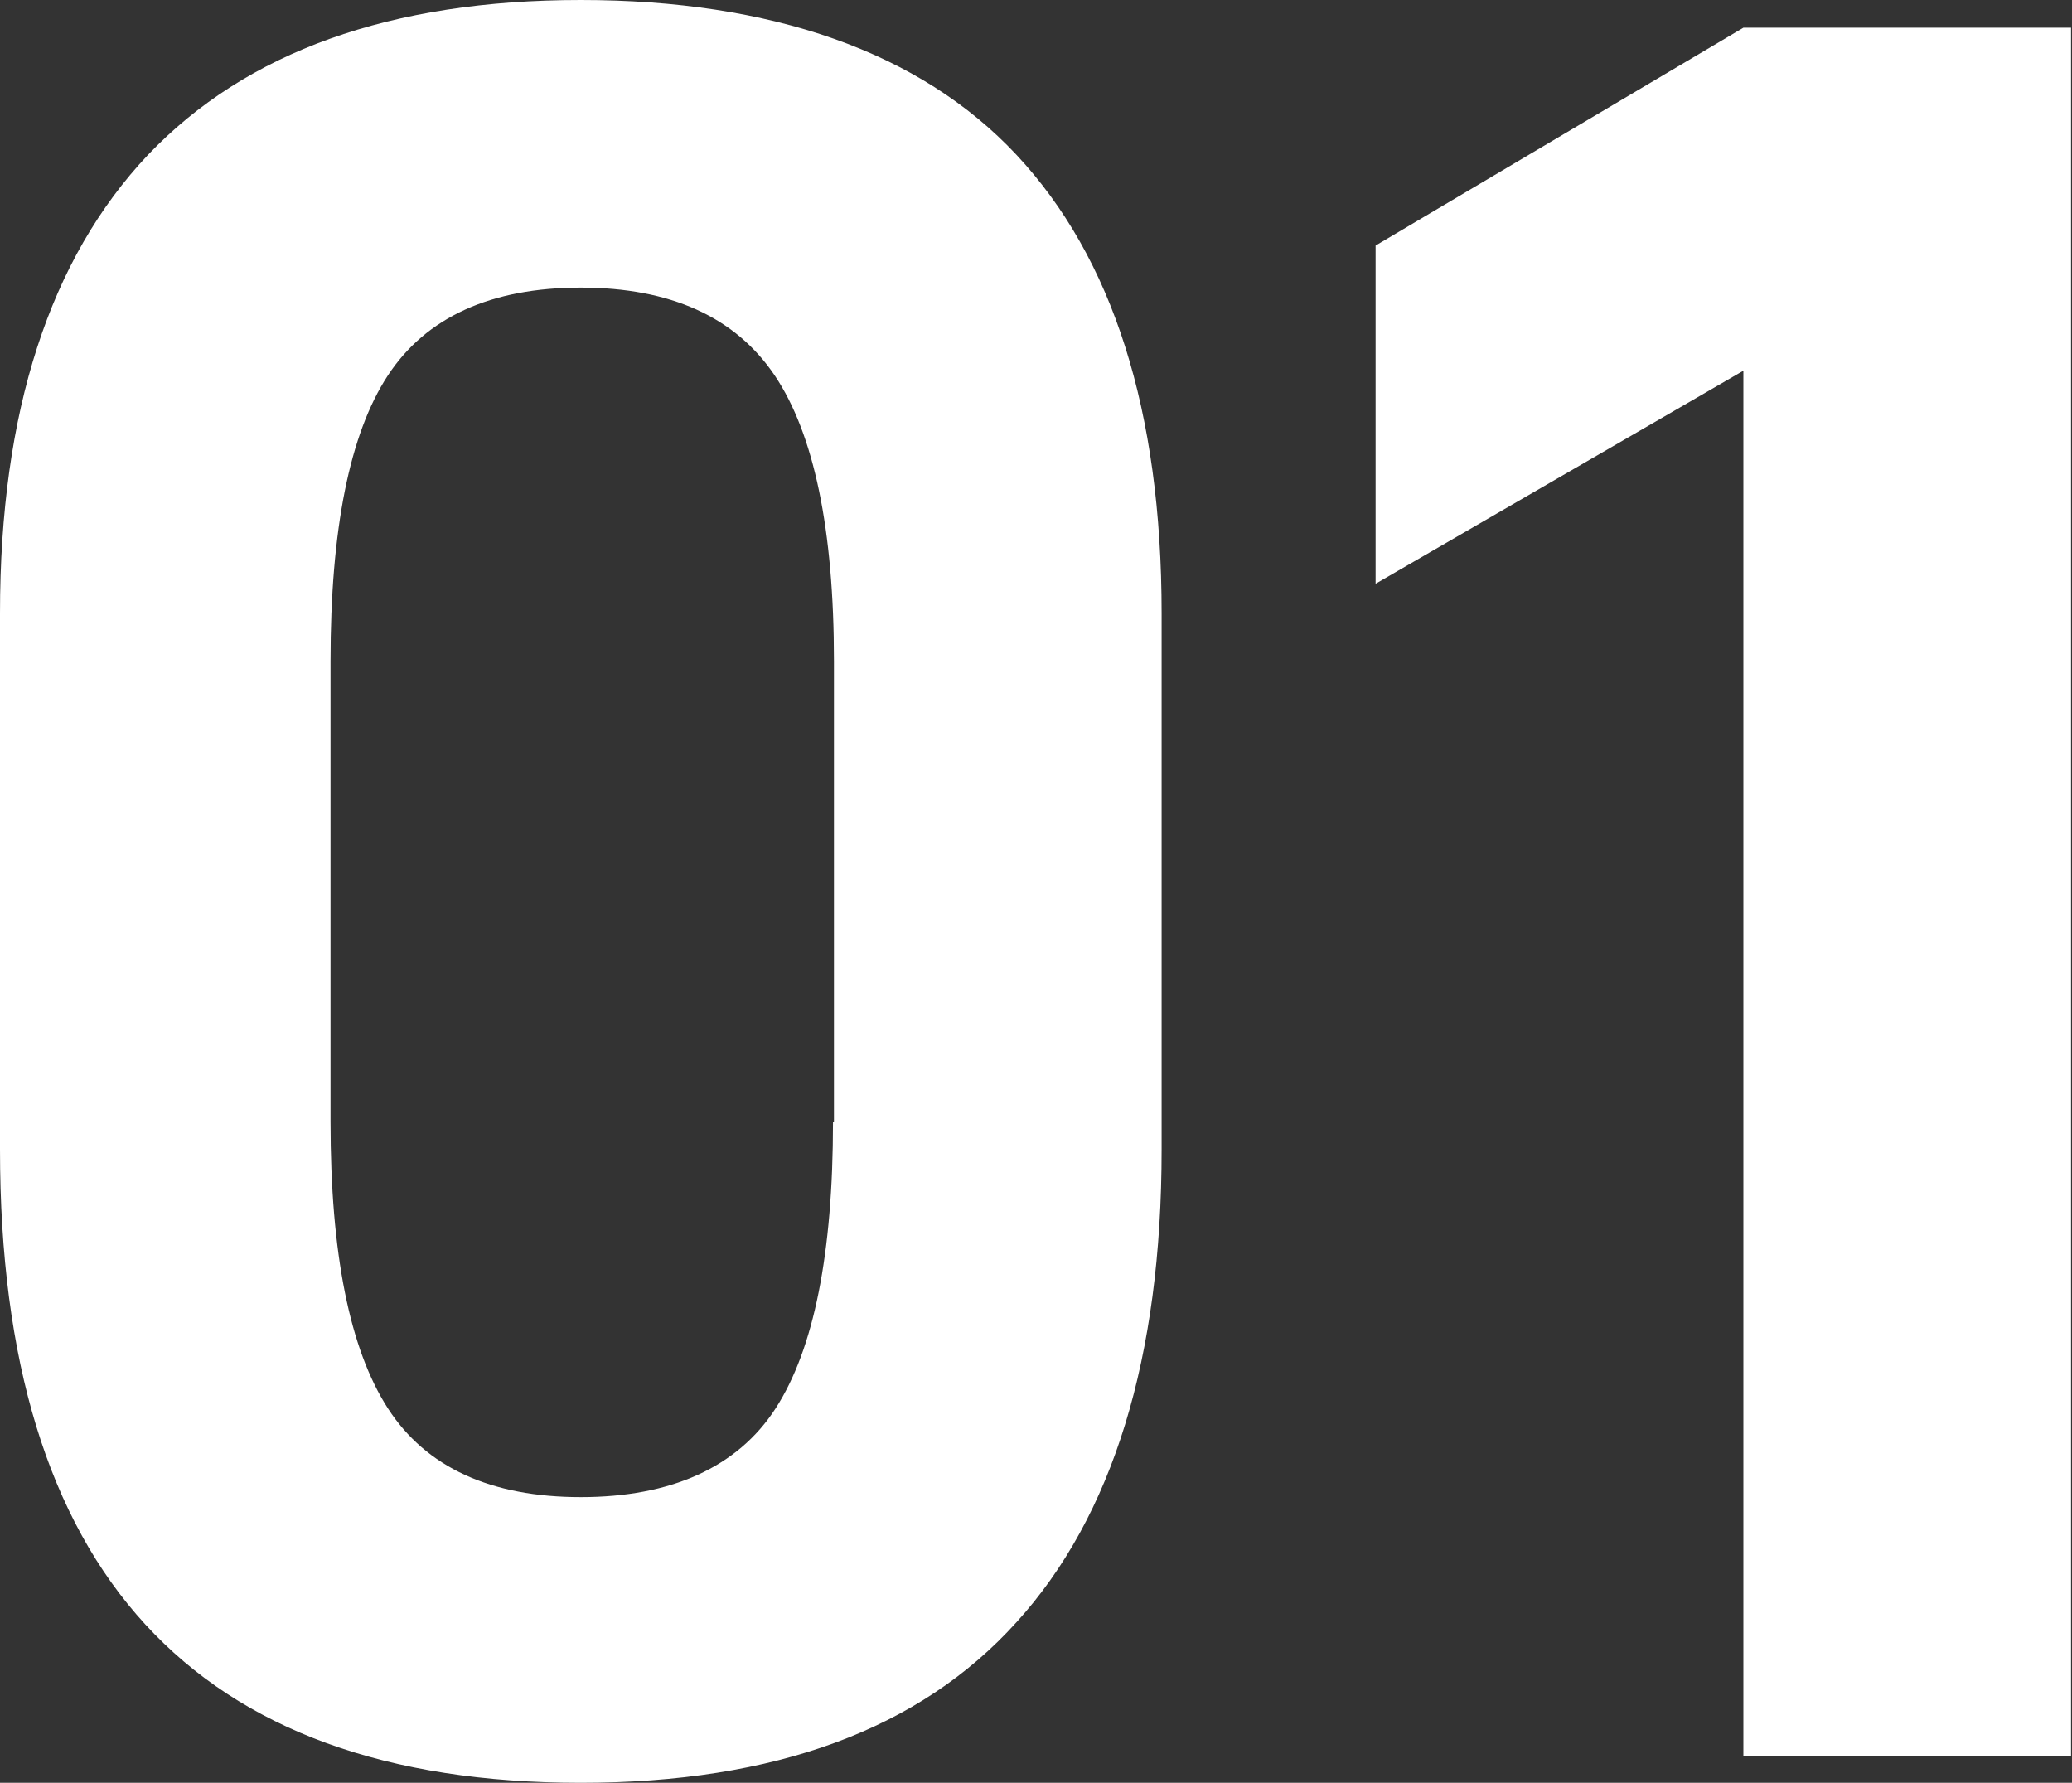
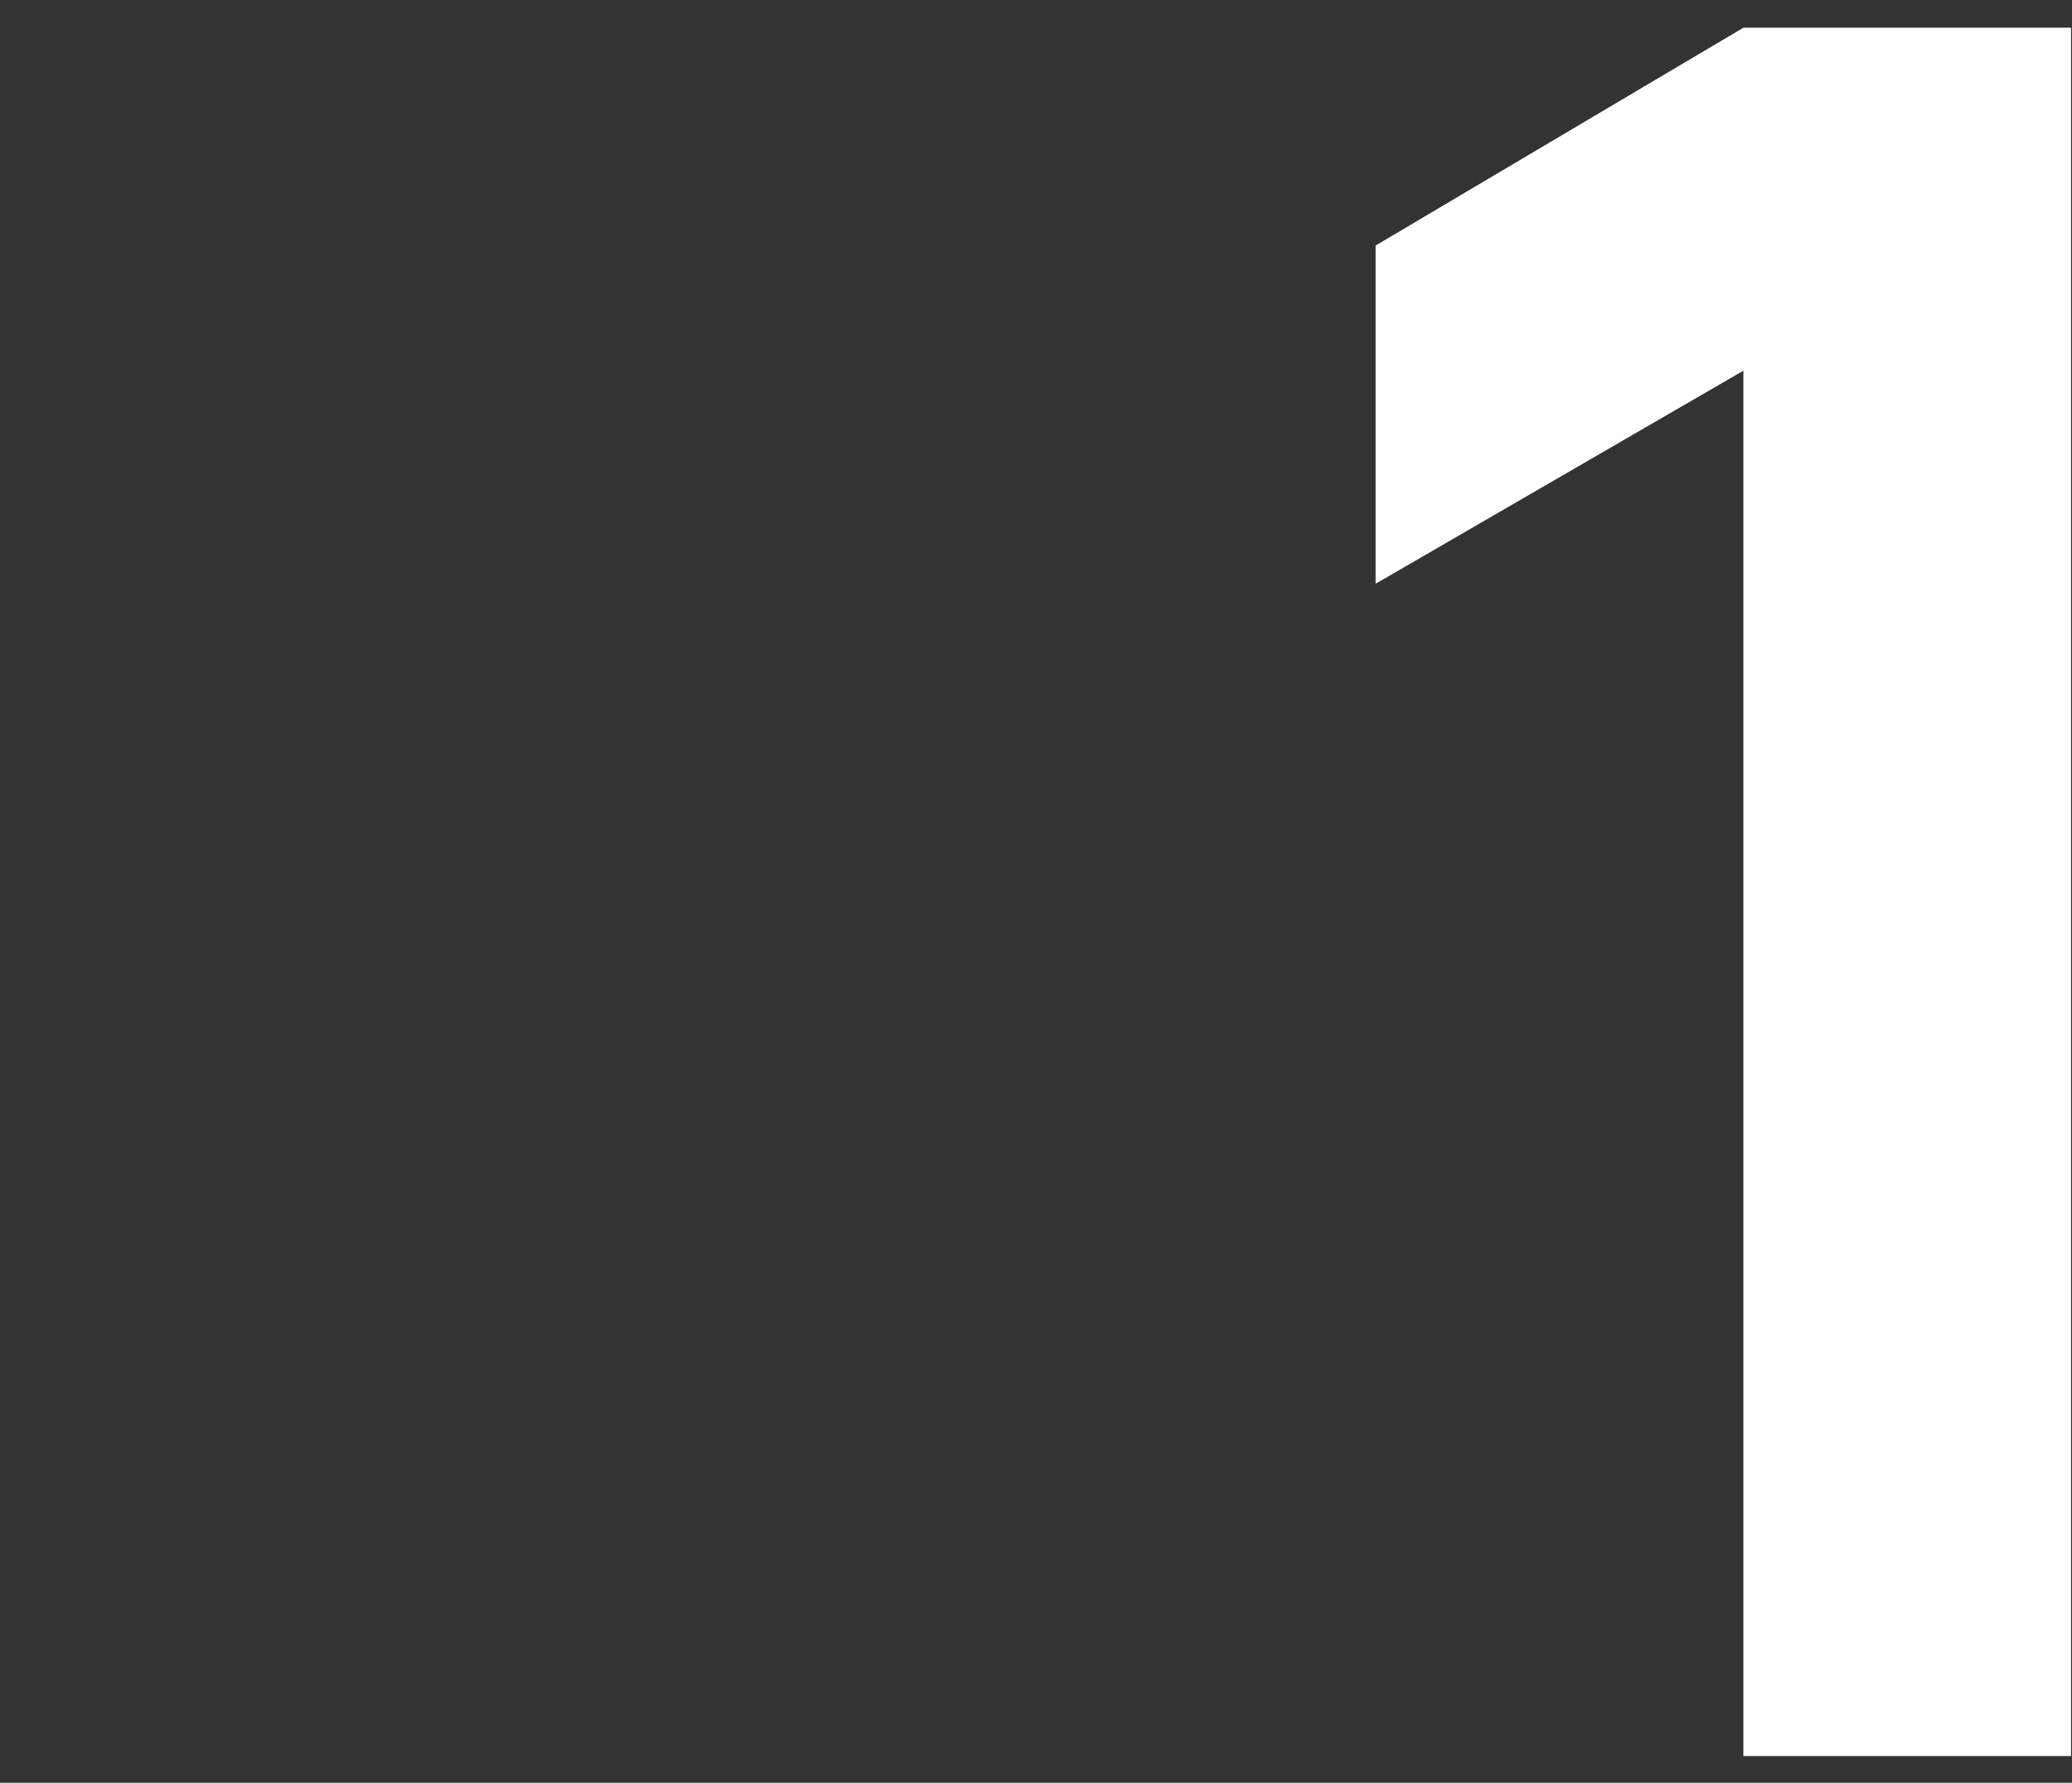
<svg xmlns="http://www.w3.org/2000/svg" id="_イヤー_2" viewBox="0 0 21.69 18.66">
  <rect x="0" y="0" width="21.69" height="18.66" fill="#333333" stroke="none" />
  <g id="_イヤー_1-2">
    <g>
-       <path d="M0,6.42C0,4.31,.52,2.71,1.55,1.62,2.58,.54,4.09,0,6.08,0s3.55,.54,4.56,1.62c1.01,1.08,1.52,2.68,1.52,4.8v5.61c0,2.18-.51,3.84-1.52,4.95-1.01,1.12-2.53,1.68-4.56,1.68-4.05,0-6.08-2.21-6.08-6.63V6.42Zm8.73,5.32V6.92c0-1.38-.21-2.38-.62-2.99-.41-.61-1.09-.92-2.03-.92s-1.62,.31-2.02,.92c-.4,.61-.6,1.61-.6,2.99v4.82c0,1.38,.2,2.38,.6,3,.4,.62,1.08,.93,2.02,.93s1.64-.31,2.04-.93,.6-1.62,.6-3Z" style="fill:#fff;" />
      <path d="M14.4,6.11V2.57L18.25,.29h3.43V18.38h-3.43V3.88l-3.85,2.23Z" style="fill:#fff;" />
    </g>
  </g>
</svg>